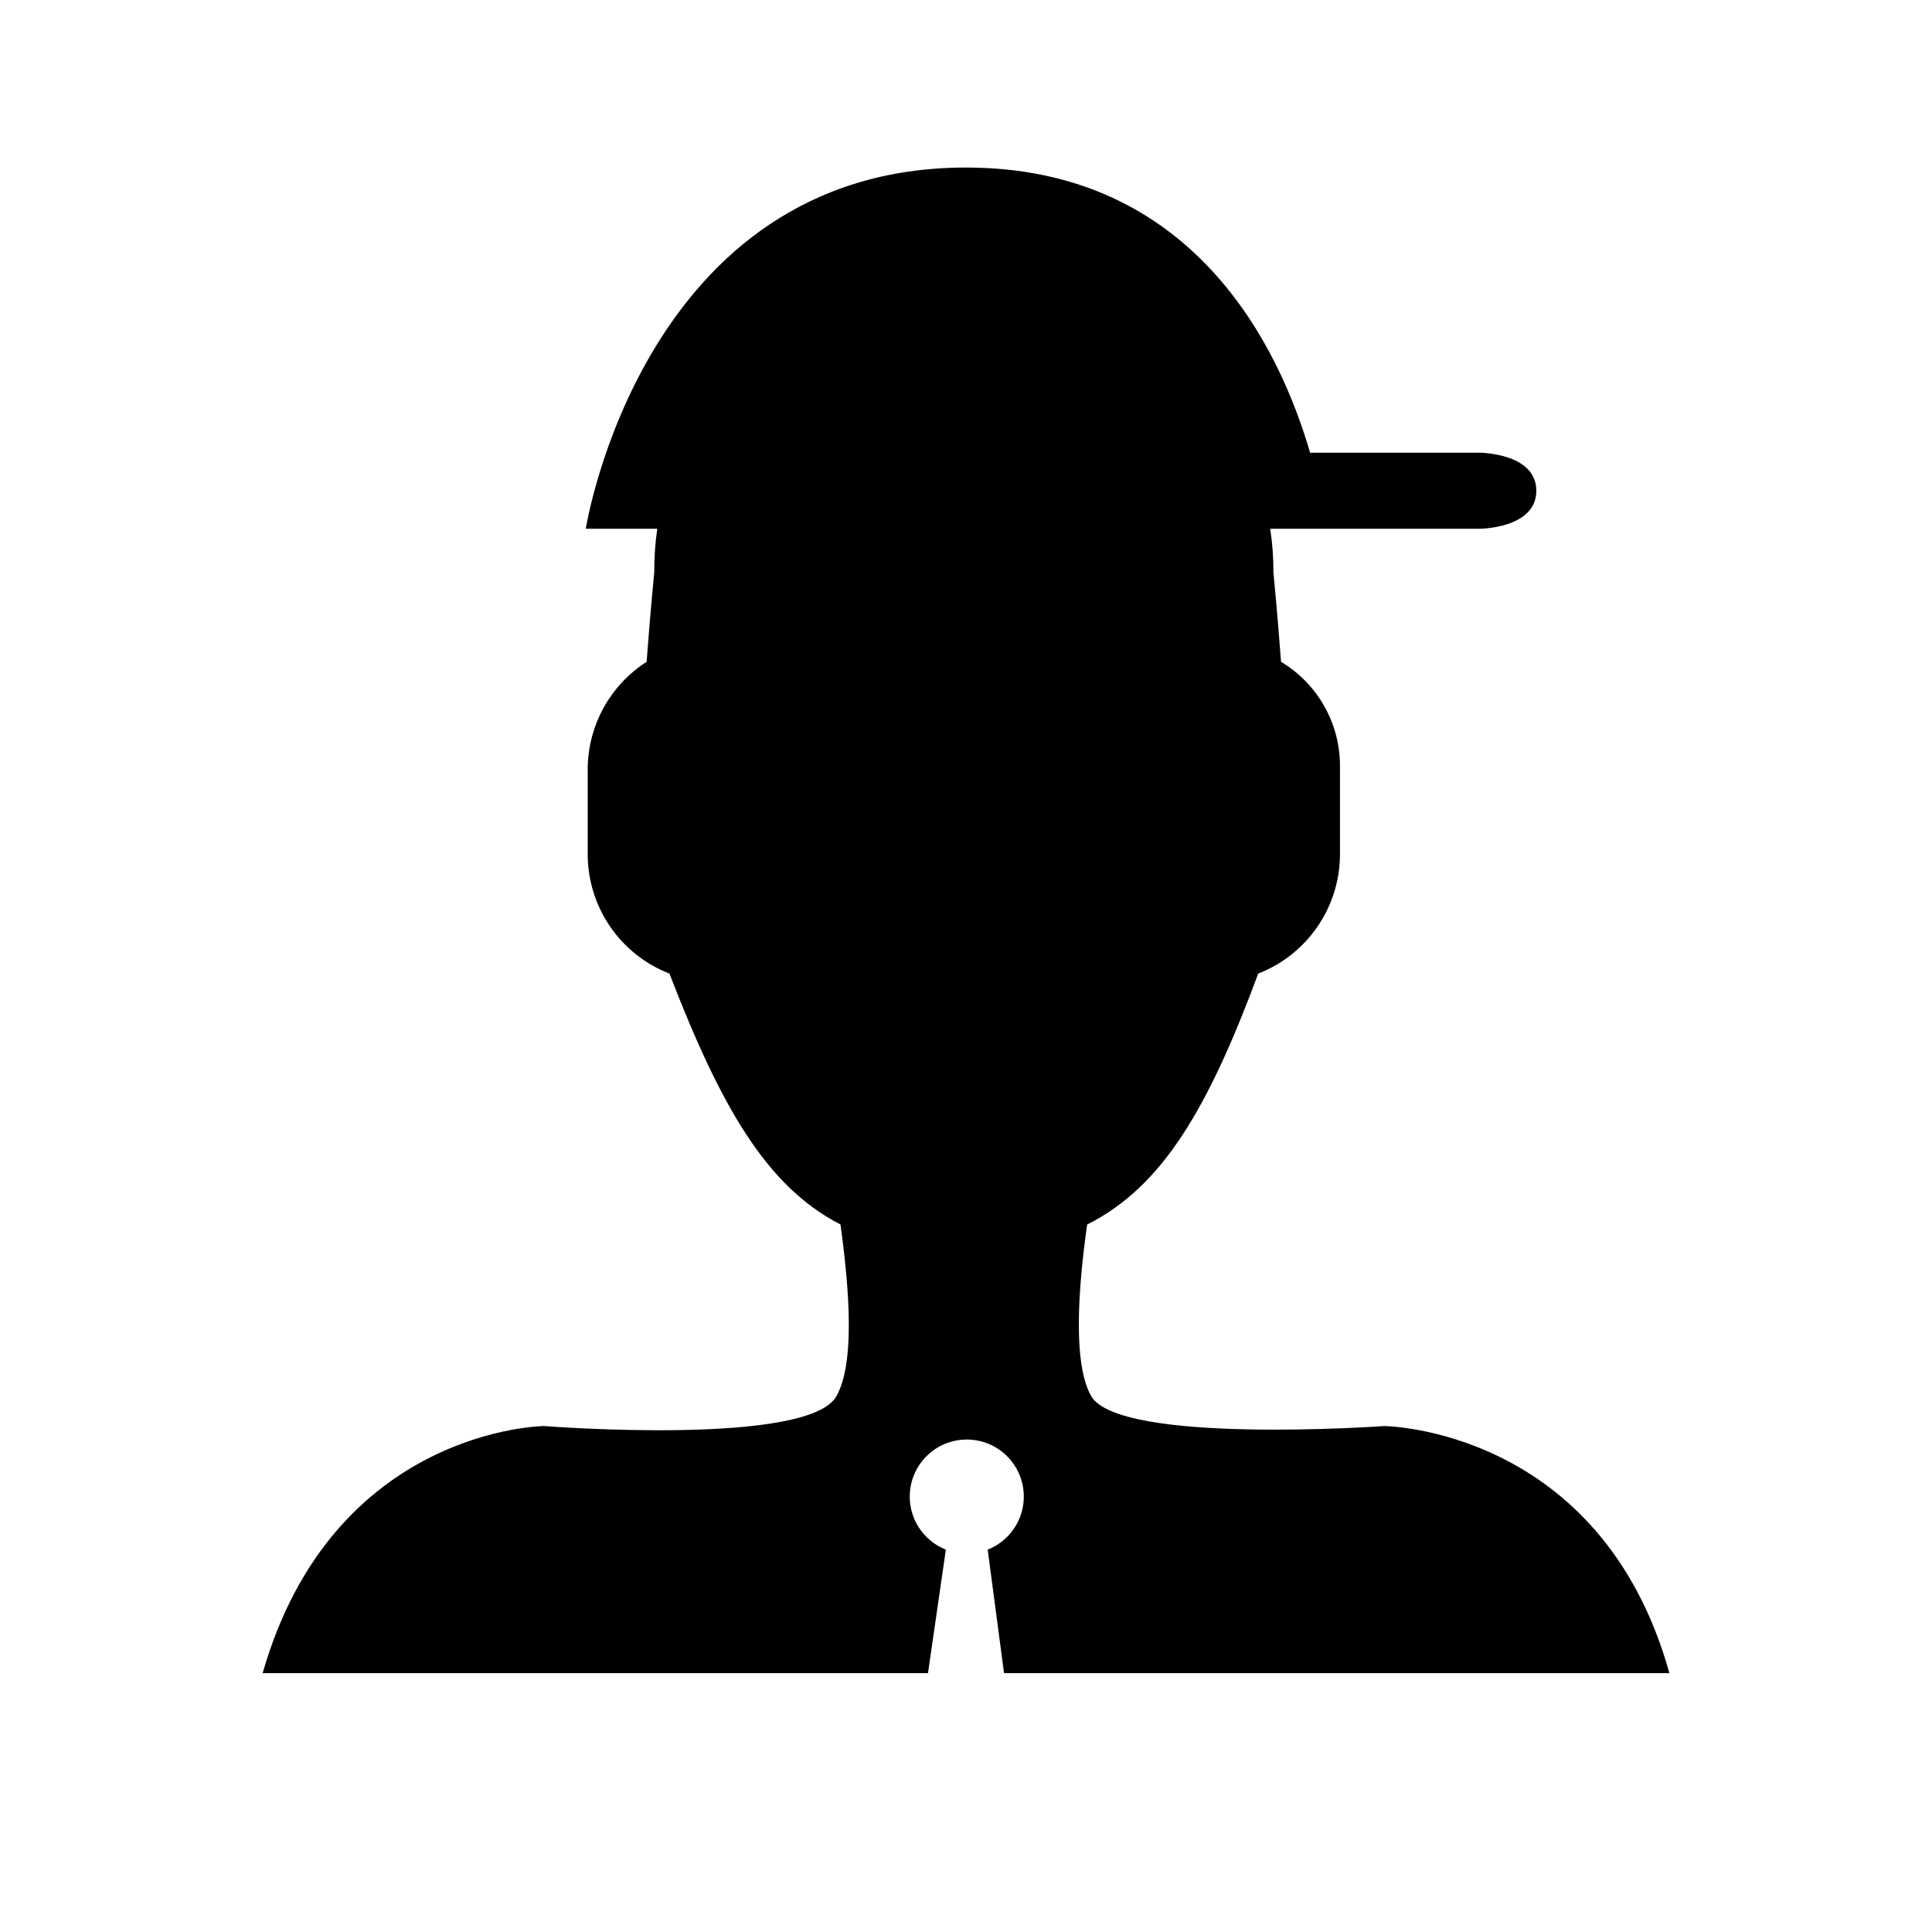
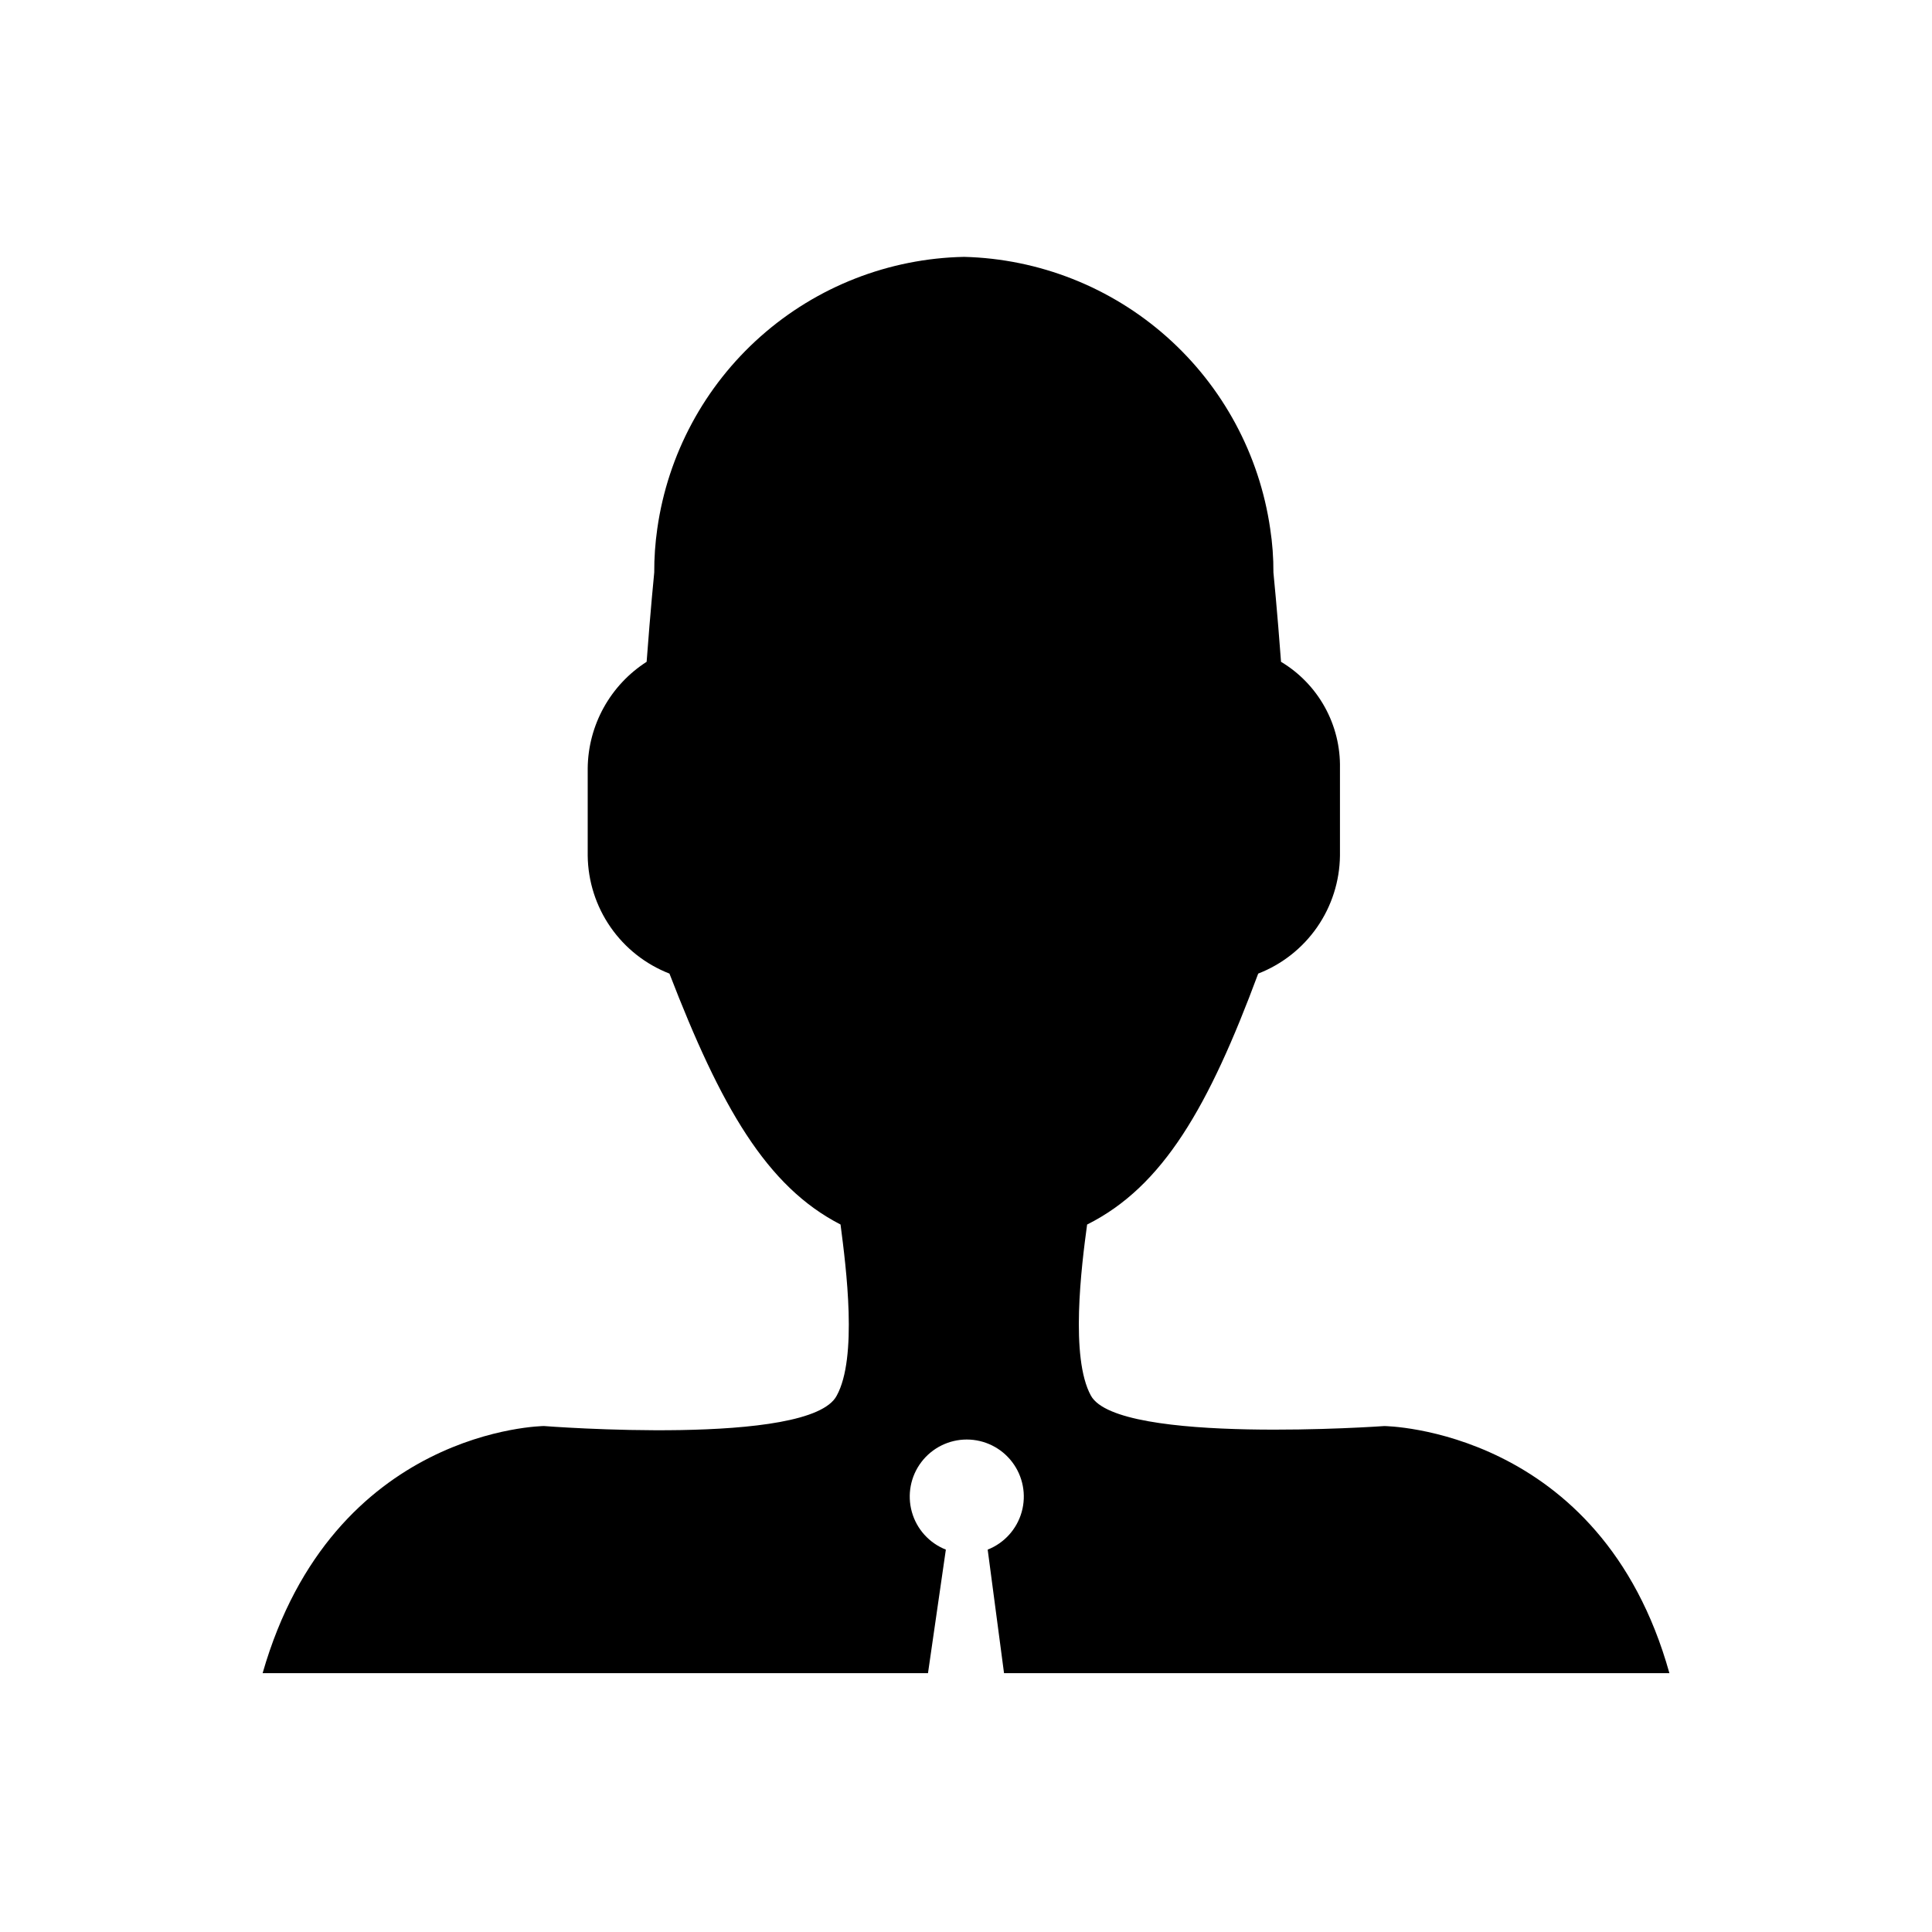
<svg xmlns="http://www.w3.org/2000/svg" fill="#000000" width="800px" height="800px" version="1.1" viewBox="144 144 512 512">
  <g>
    <path d="m586.41 587.41h-176.33l-4.332-32.746c4.398-1.734 7.734-5.43 9.012-9.98 1.277-4.555 0.348-9.445-2.512-13.211-2.856-3.769-7.312-5.984-12.043-5.984s-9.184 2.215-12.043 5.984c-2.859 3.766-3.785 8.656-2.508 13.211 1.273 4.551 4.609 8.246 9.008 9.98l-4.734 32.746h-176.33c18.641-64.992 74.562-65.496 74.562-65.496s70.535 5.543 77.586-8.062c5.543-10.078 2.519-33.754 1.008-45.344-19.648-10.078-31.738-31.234-45.344-66.504v0.008c-6.312-2.453-11.75-6.738-15.609-12.305-3.863-5.566-5.969-12.16-6.051-18.934v-23.176c0.121-11.434 5.992-22.039 15.617-28.211 1.008-13.602 2.016-23.68 2.016-23.68-0.016-3.879 0.254-7.75 0.805-11.59 2.797-19.707 12.512-37.773 27.41-50.977 14.895-13.199 34.004-20.668 53.906-21.066 19.848 0.508 38.875 8.02 53.719 21.203s24.547 31.191 27.395 50.84c0.59 3.836 0.875 7.711 0.855 11.59 0 0 1.008 10.078 2.016 23.68 4.856 2.91 8.859 7.051 11.602 12.004 2.742 4.957 4.129 10.547 4.016 16.207v23.176c-0.082 6.773-2.191 13.367-6.051 18.934-3.859 5.566-9.297 9.852-15.613 12.305-13.098 35.266-25.191 56.426-45.344 66.504-1.512 11.082-4.535 35.266 1.008 45.344 7.207 13.094 77.738 8.059 77.738 8.059s57.434 0.504 75.57 65.492z" />
-     <path d="m551.14 274.05c0 10.078-15.113 10.078-15.113 10.078l-236.79-0.004s15.113-95.723 100.76-95.723c60.457 0 83.129 47.863 91.191 75.57h44.836s15.113 0 15.113 10.078z" />
  </g>
</svg>